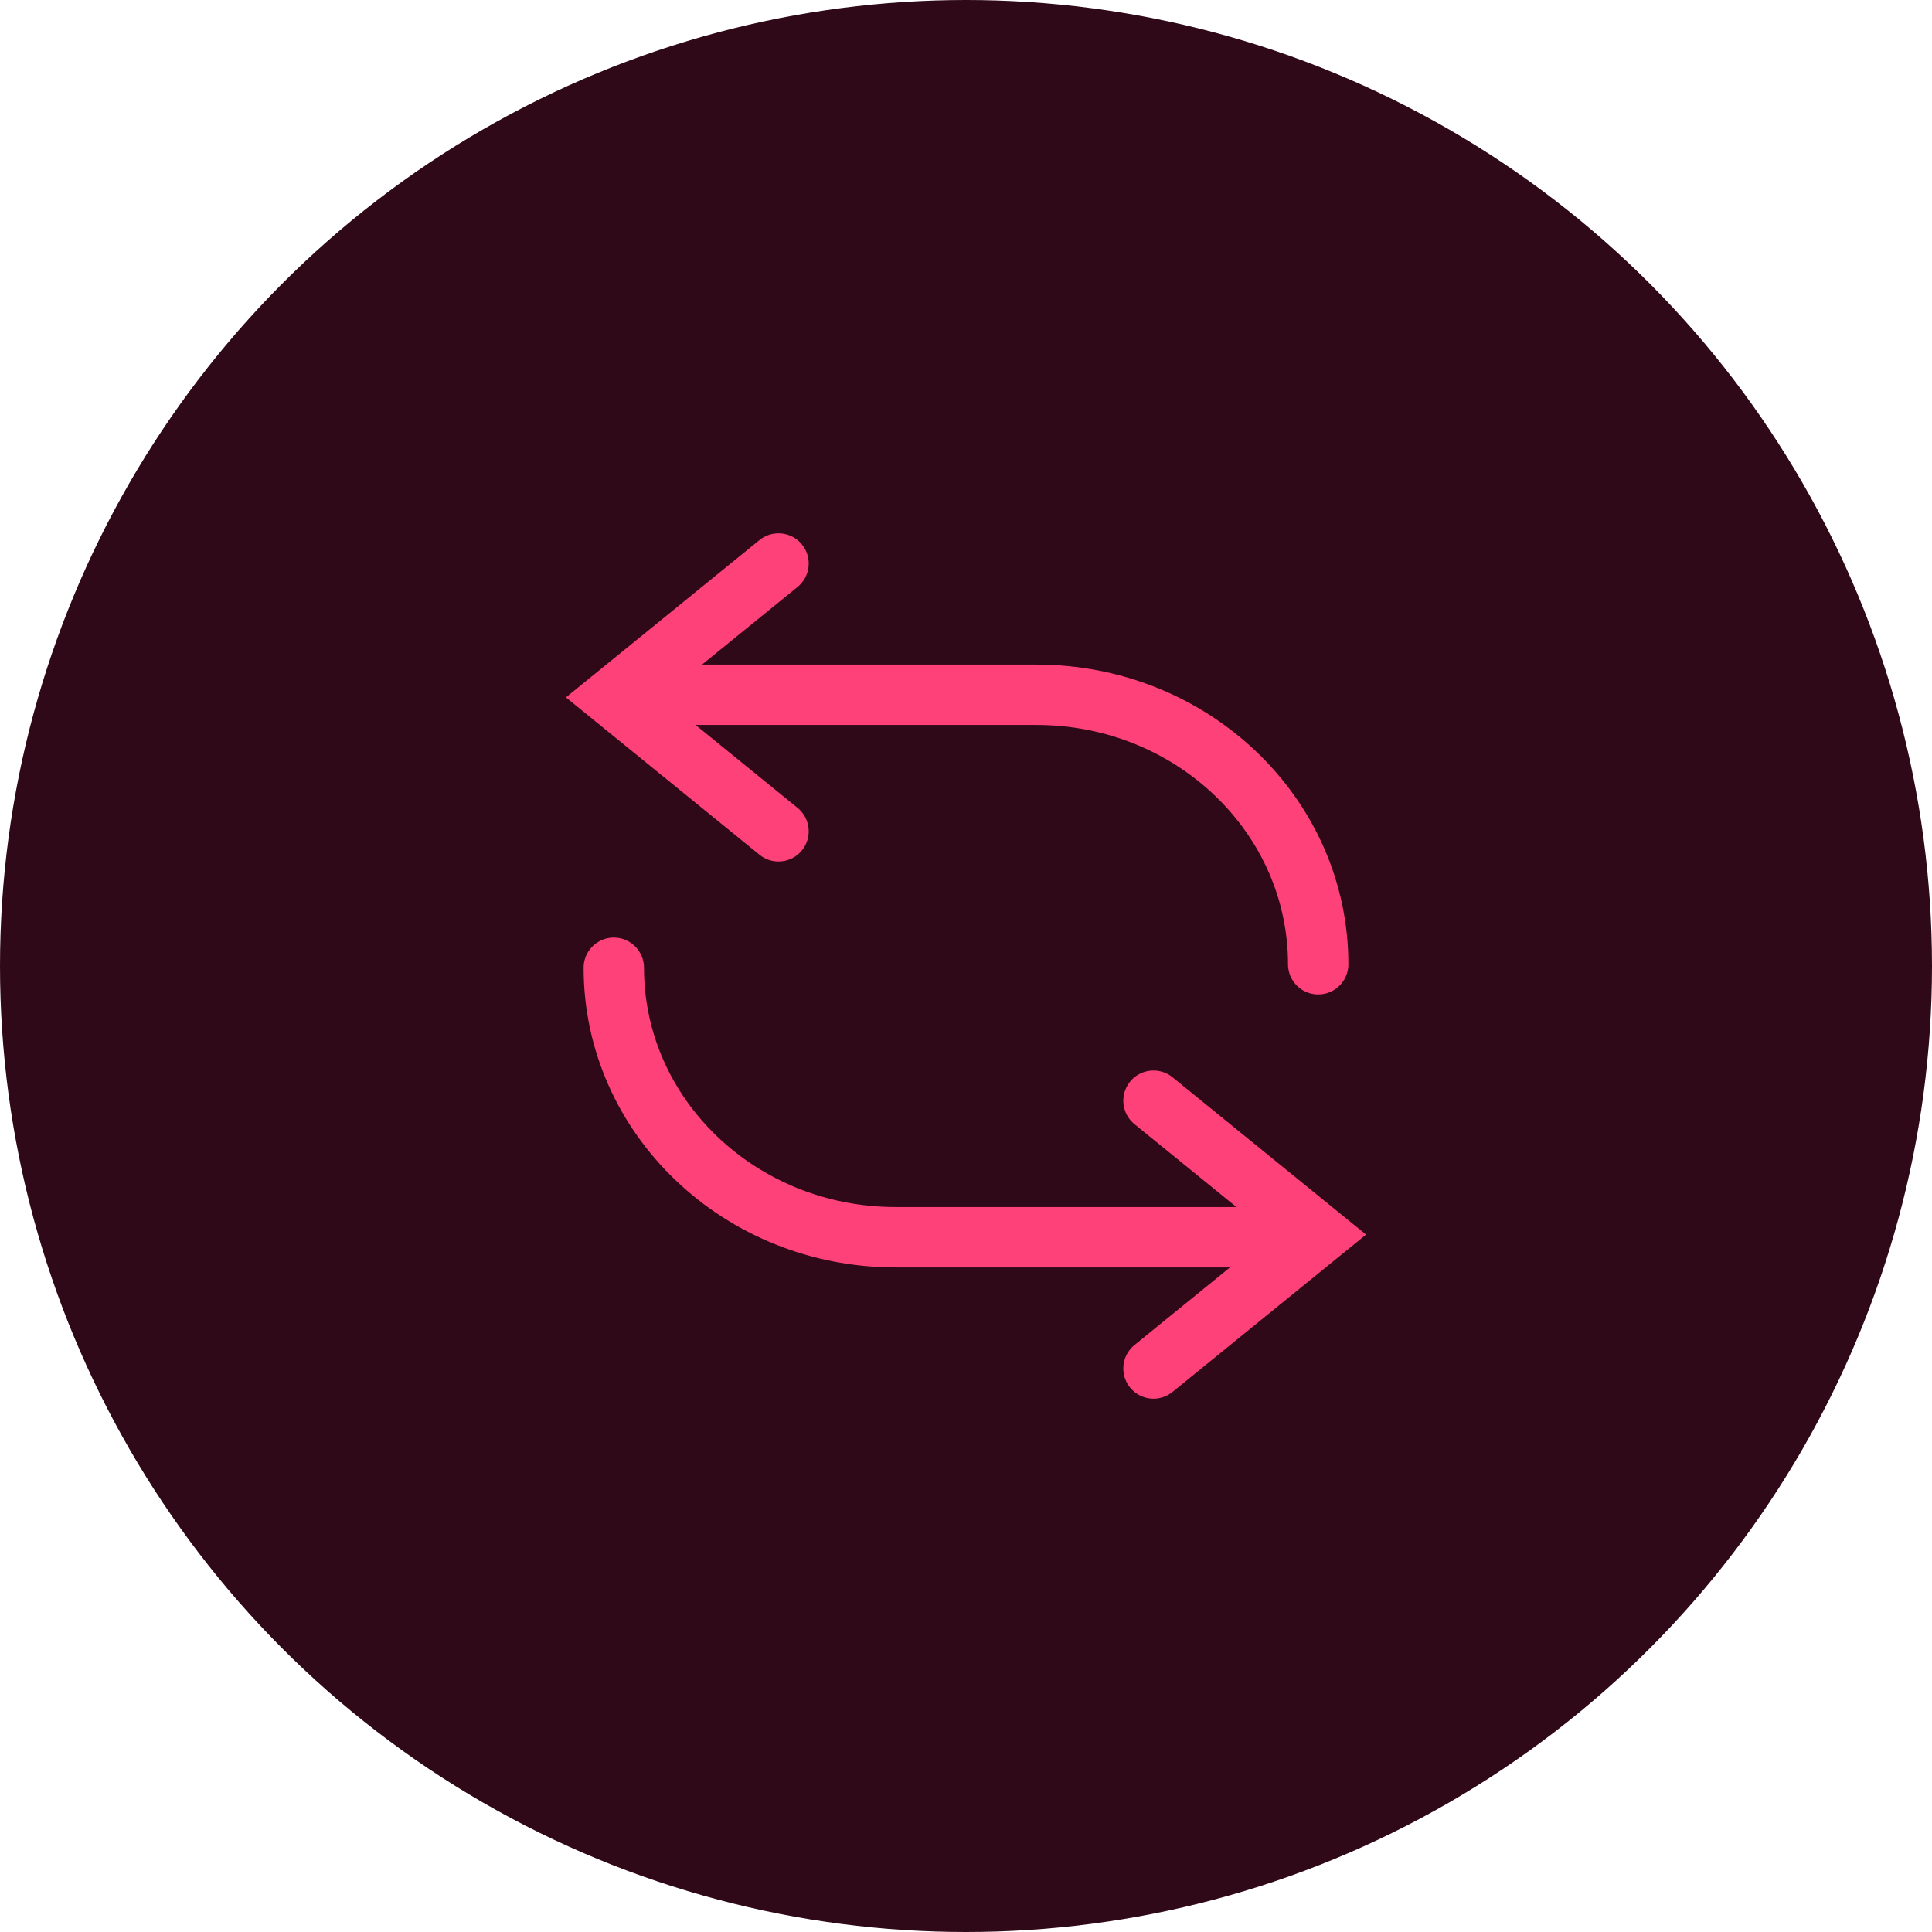
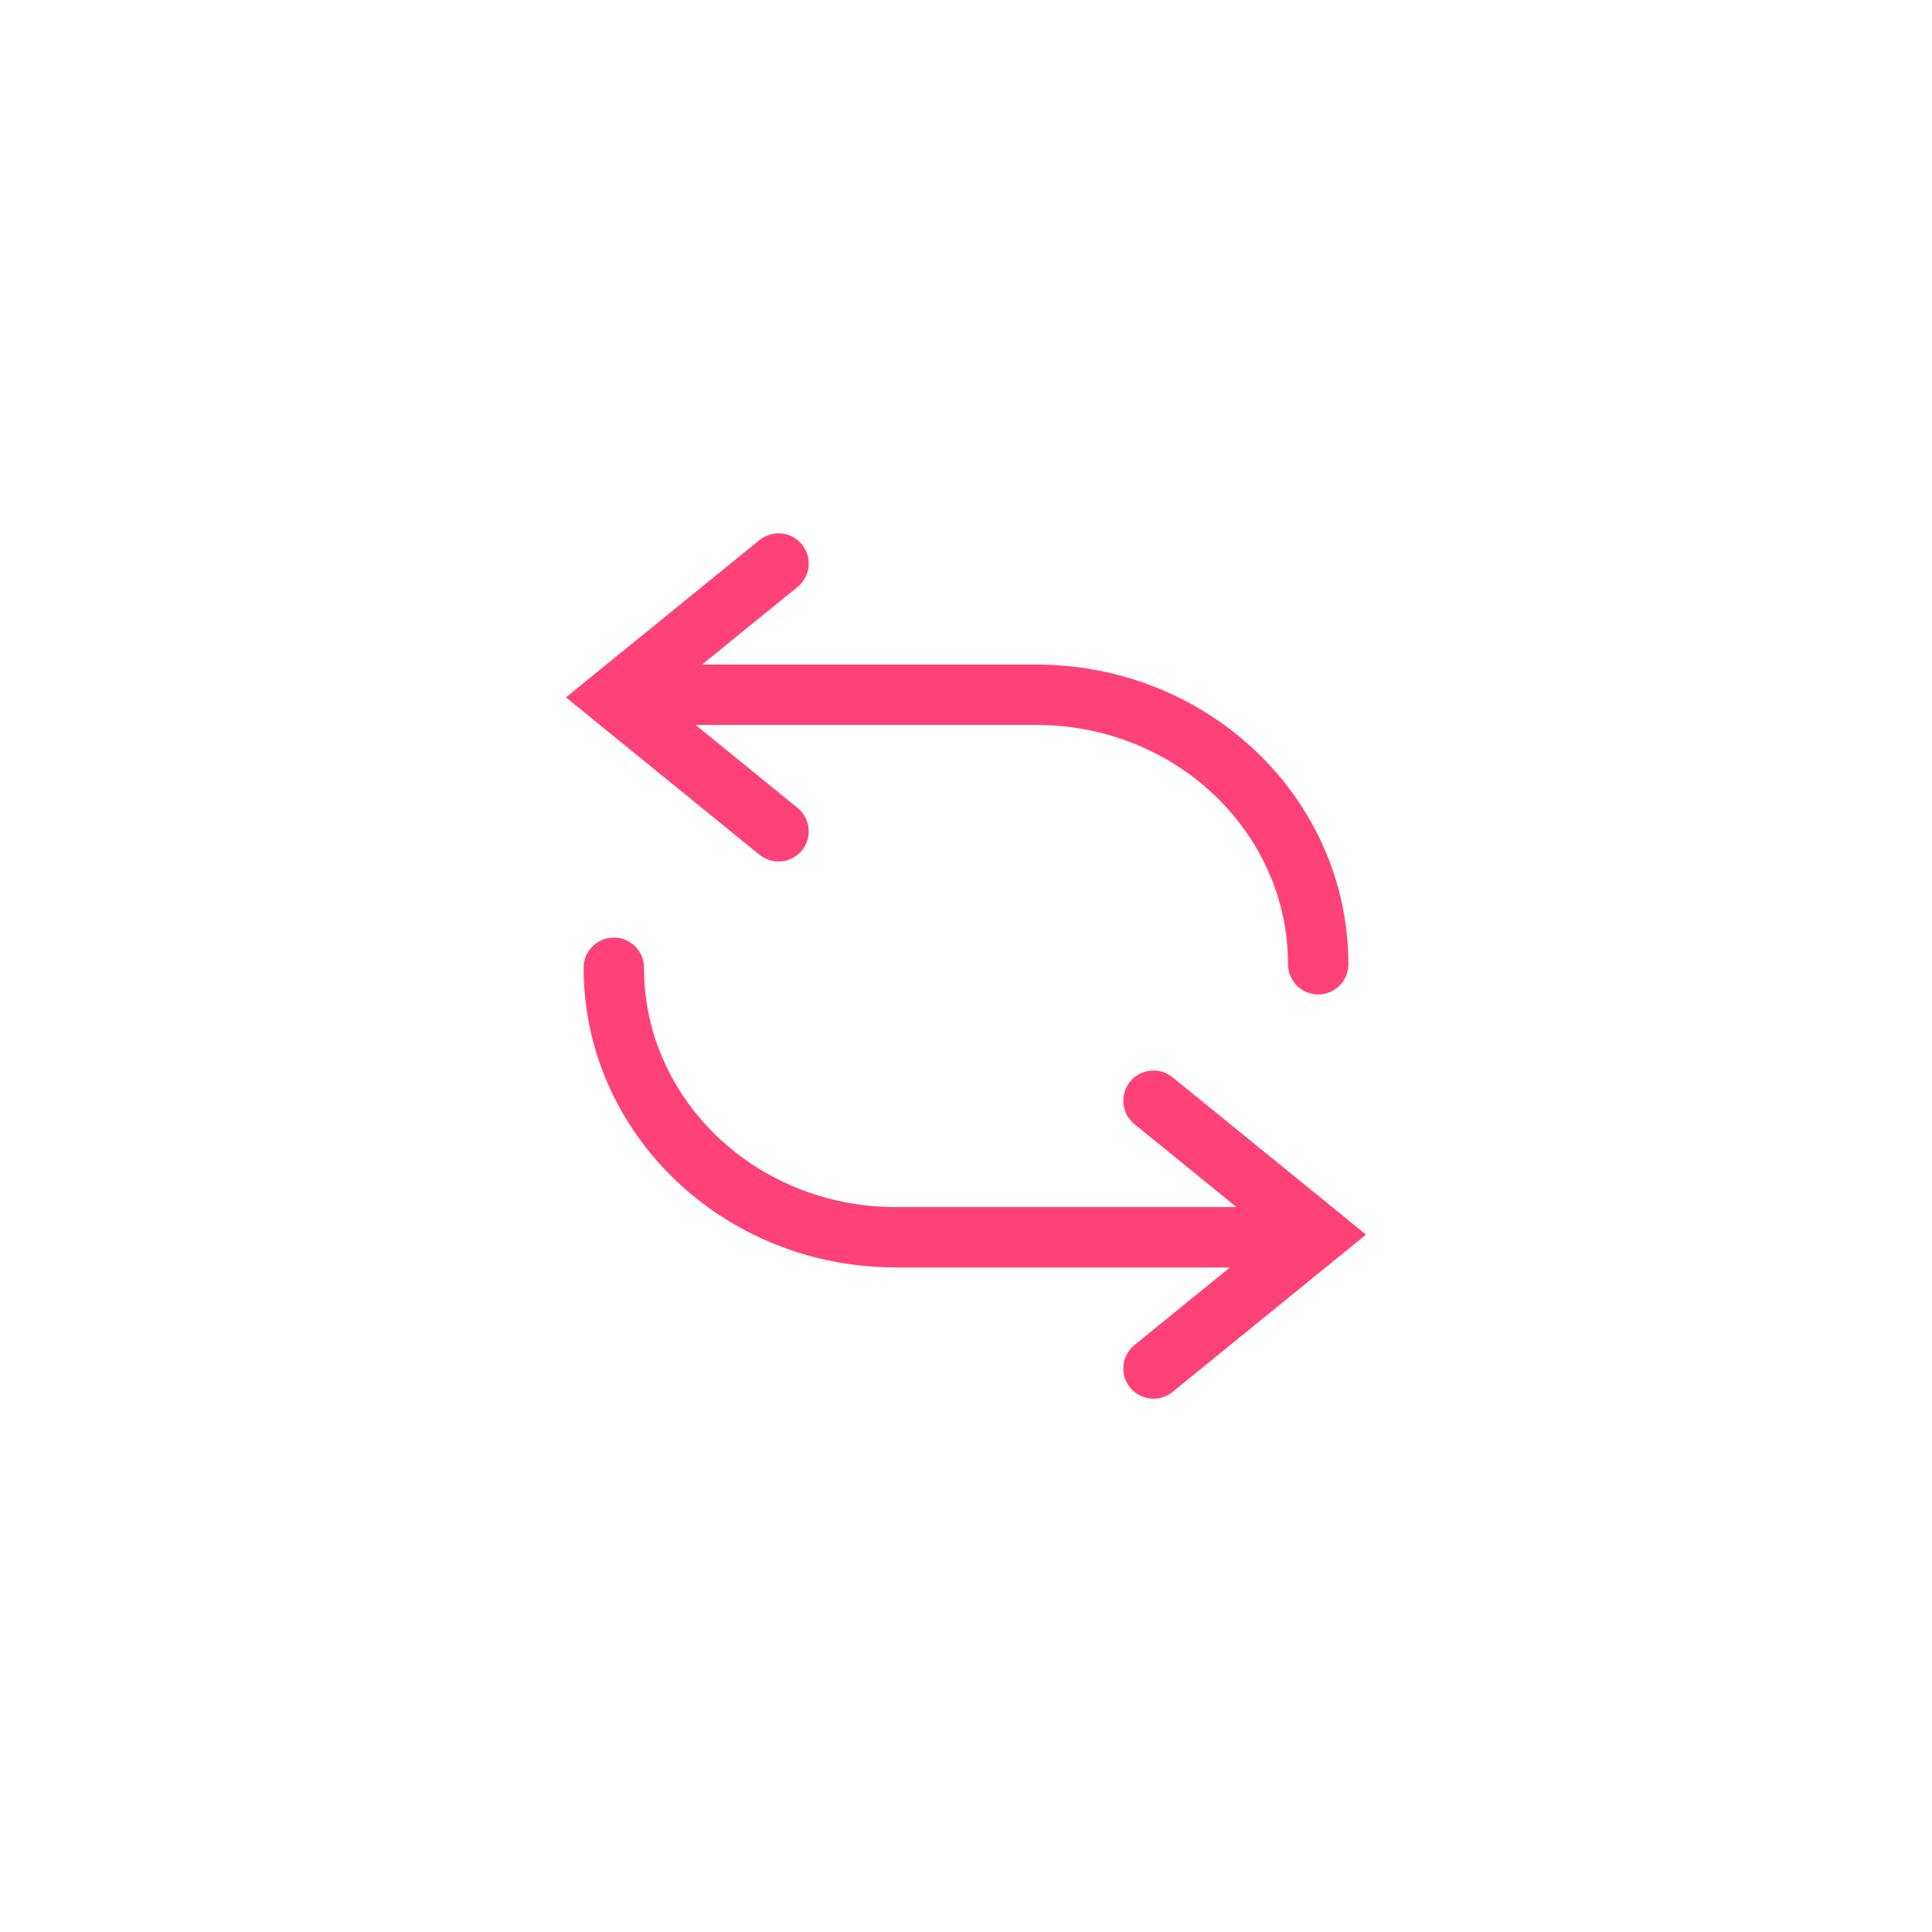
<svg xmlns="http://www.w3.org/2000/svg" width="64" height="64" viewBox="0 0 64 64" fill="none">
-   <circle cx="32" cy="32" r="32" fill="#300919" />
  <path d="M42.111 40.985H29.667C24.512 40.985 20.333 36.988 20.333 32.058M38.211 36.462L43.667 40.898L38.211 45.333" stroke="#FF4179" stroke-width="2" stroke-linecap="round" />
  <path d="M21.889 23.015L34.333 23.015C39.488 23.015 43.667 27.012 43.667 31.942M25.789 27.538L20.333 23.102L25.789 18.667" stroke="#FF4179" stroke-width="2" stroke-linecap="round" />
</svg>